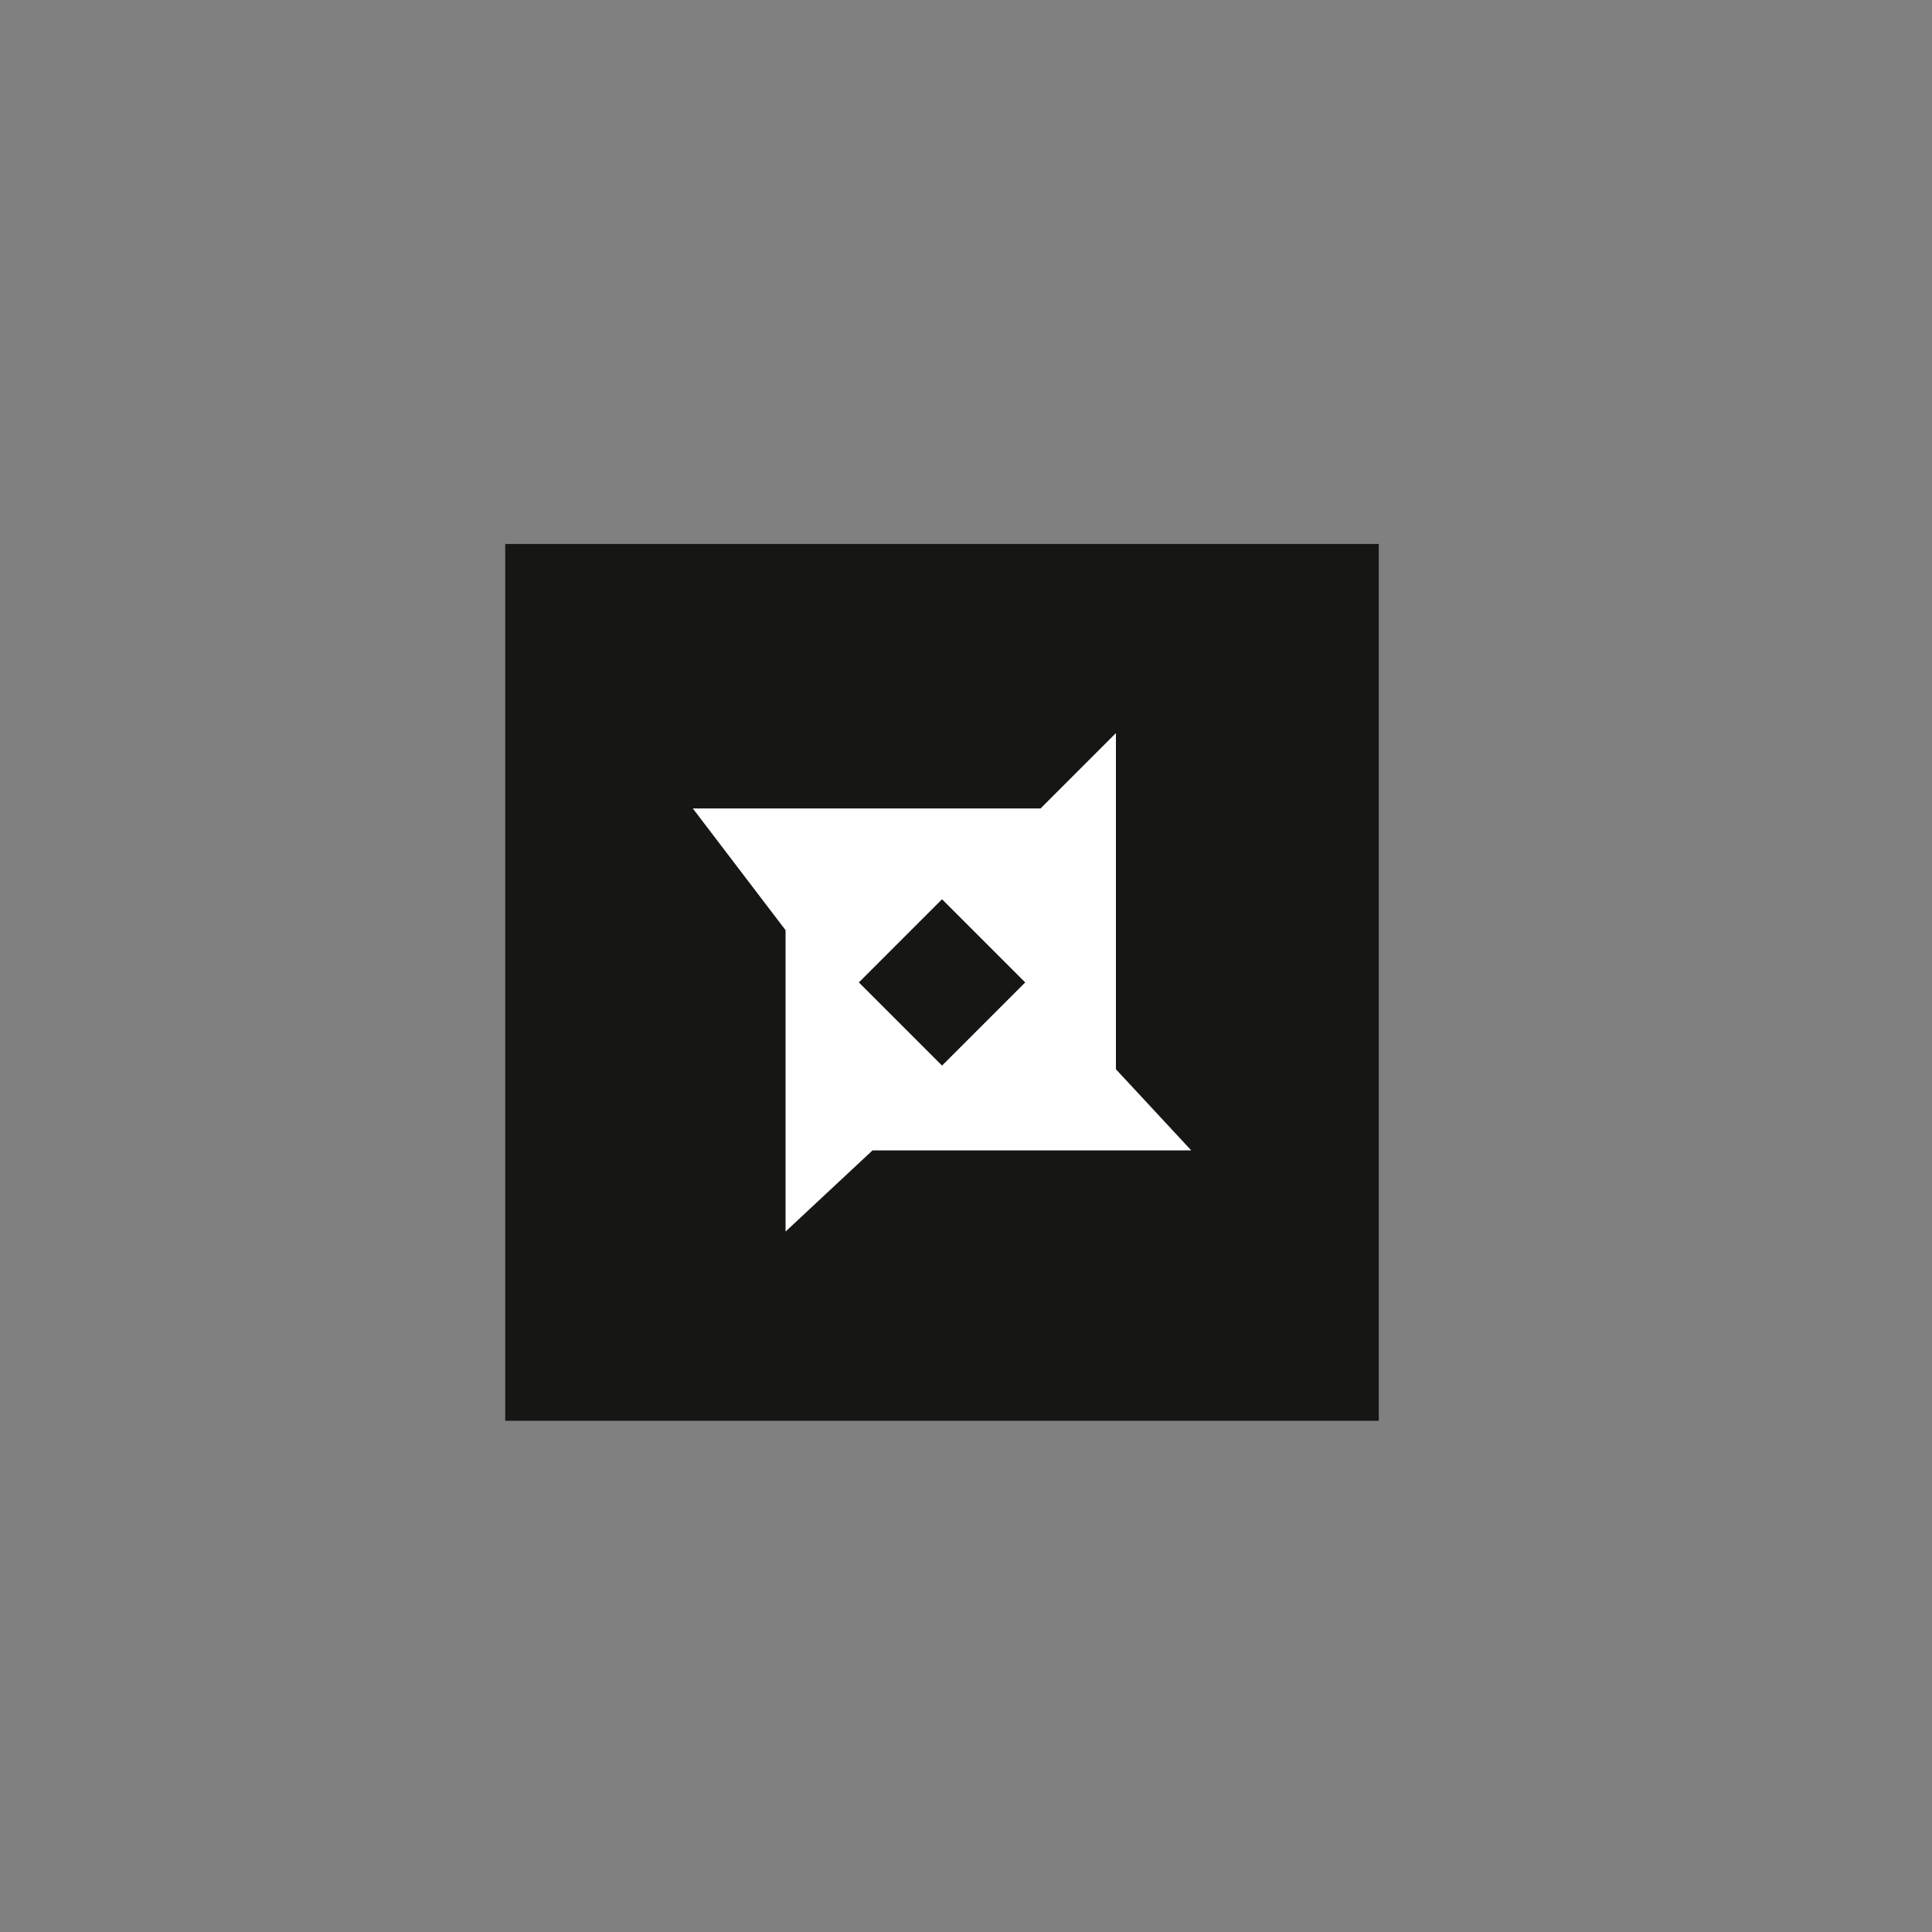
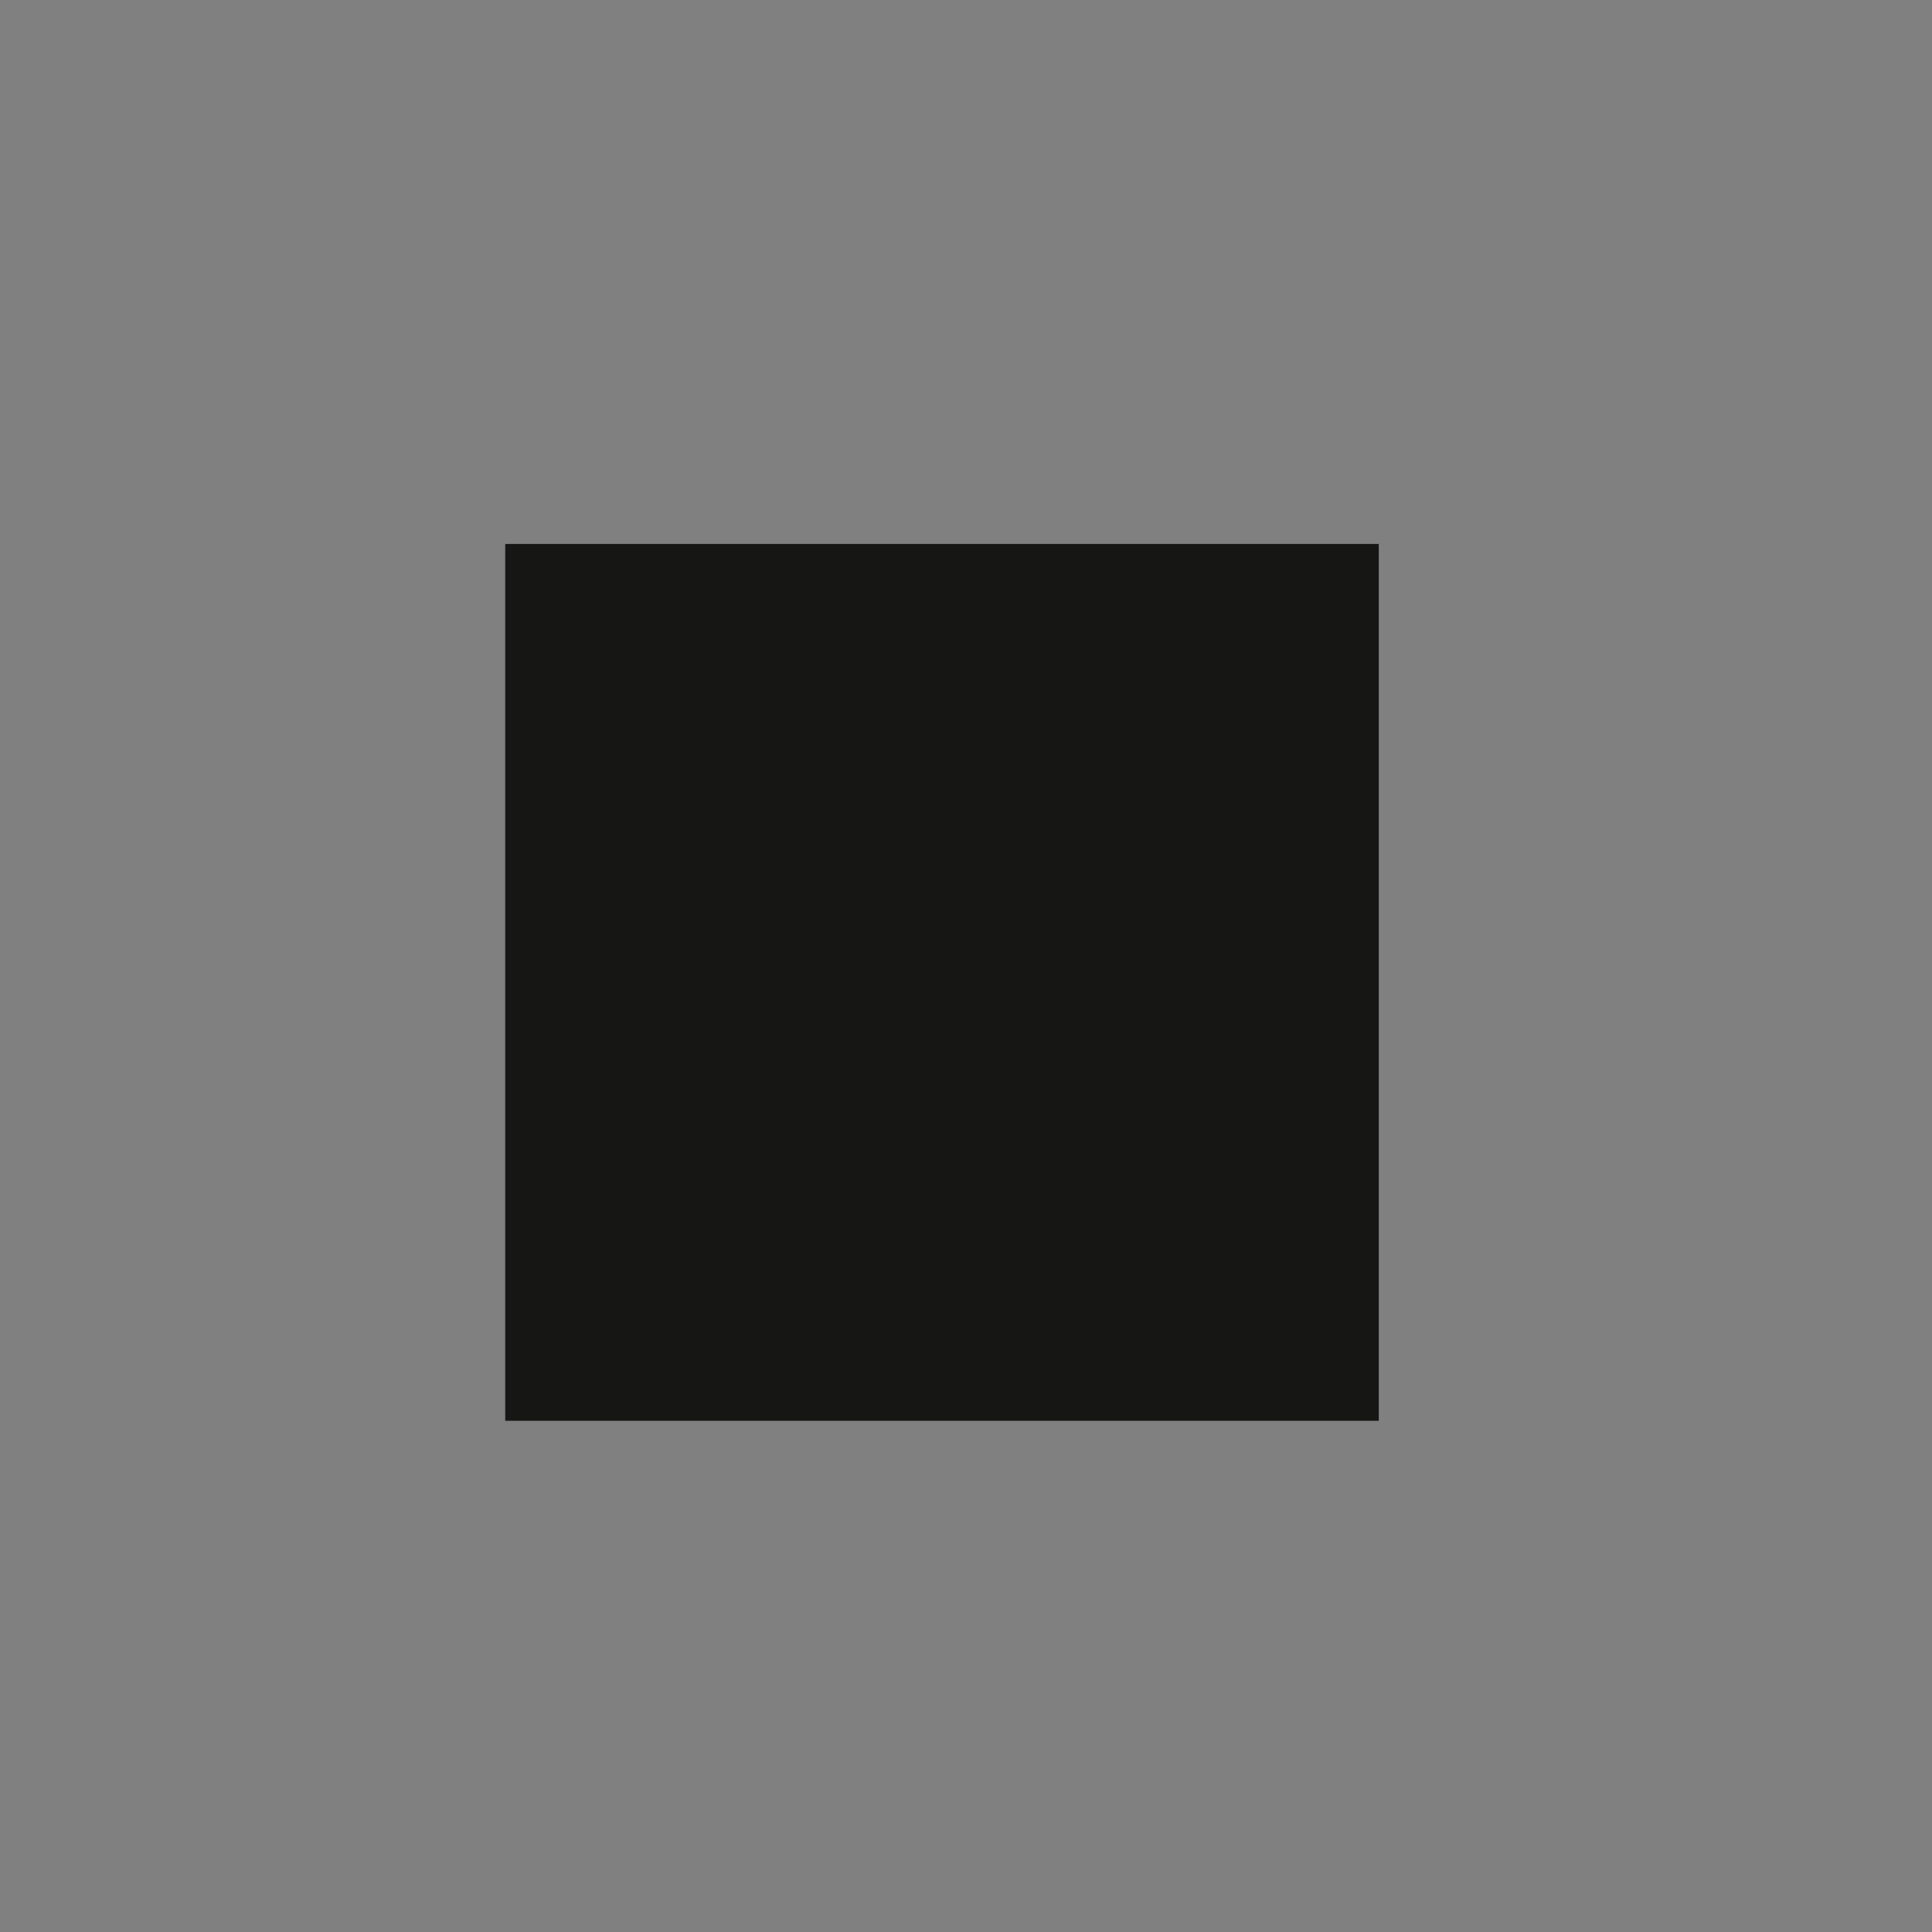
<svg xmlns="http://www.w3.org/2000/svg" version="1.1" x="0px" y="0px" viewBox="0 0 200 200" style="enable-background:new 0 0 200 200;" xml:space="preserve">
  <rect x="0" y="0" width="200" height="200" fill="#808080" stroke="none" />
  <style type="text/css">
	.st0{fill:#FFFFFF;}
	.st1{fill:#FFFFFF;stroke:#161615;stroke-miterlimit:10;}
	.st2{fill:#161615;}
</style>
  <g id="Ebene_1">
    <g>
      <polygon class="st2" points="52.3,56.31 52.3,147.08 97.69,147.08 142.73,147.08 142.73,101 142.73,56.31   " />
-       <path class="st0" d="M115.52,110.69v-34.8l-7.8,7.8h-36l9.6,12.6v31.2l9-8.4h33L115.52,110.69z M97.52,110.31l-8.61-8.61    l8.61-8.61l8.61,8.61L97.52,110.31z" />
    </g>
  </g>
  <g id="Ebene_2">
</g>
</svg>